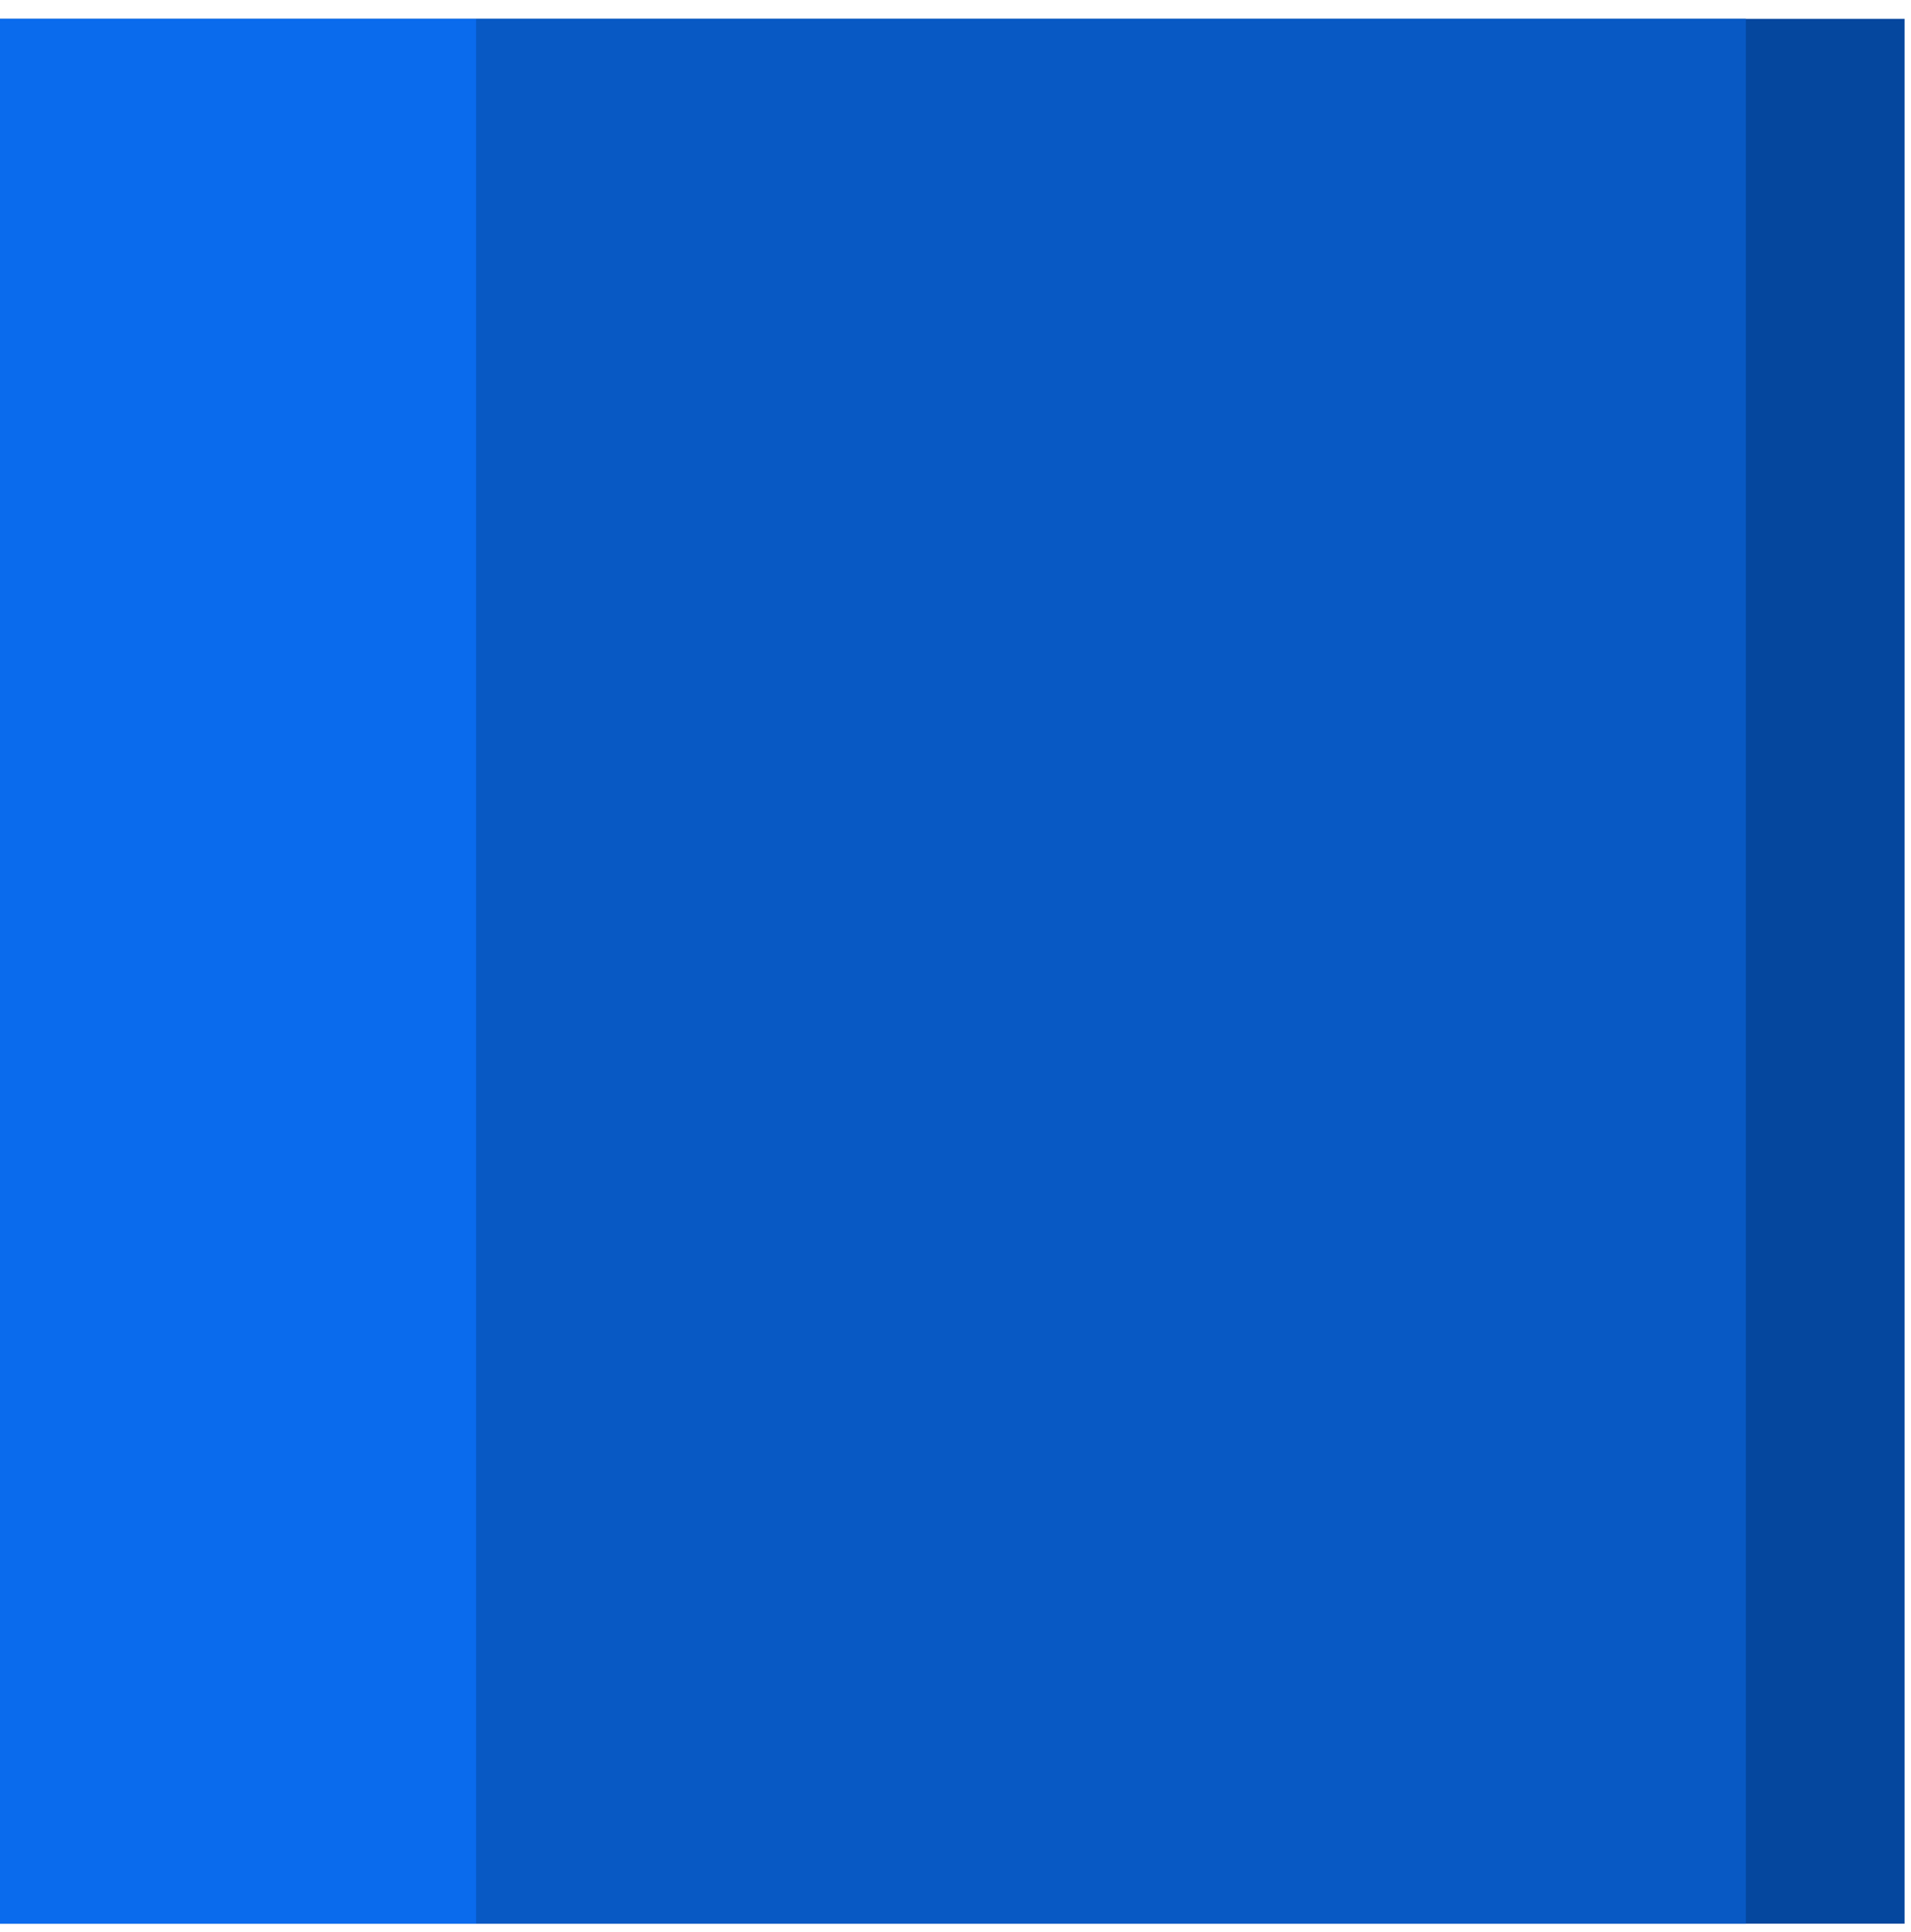
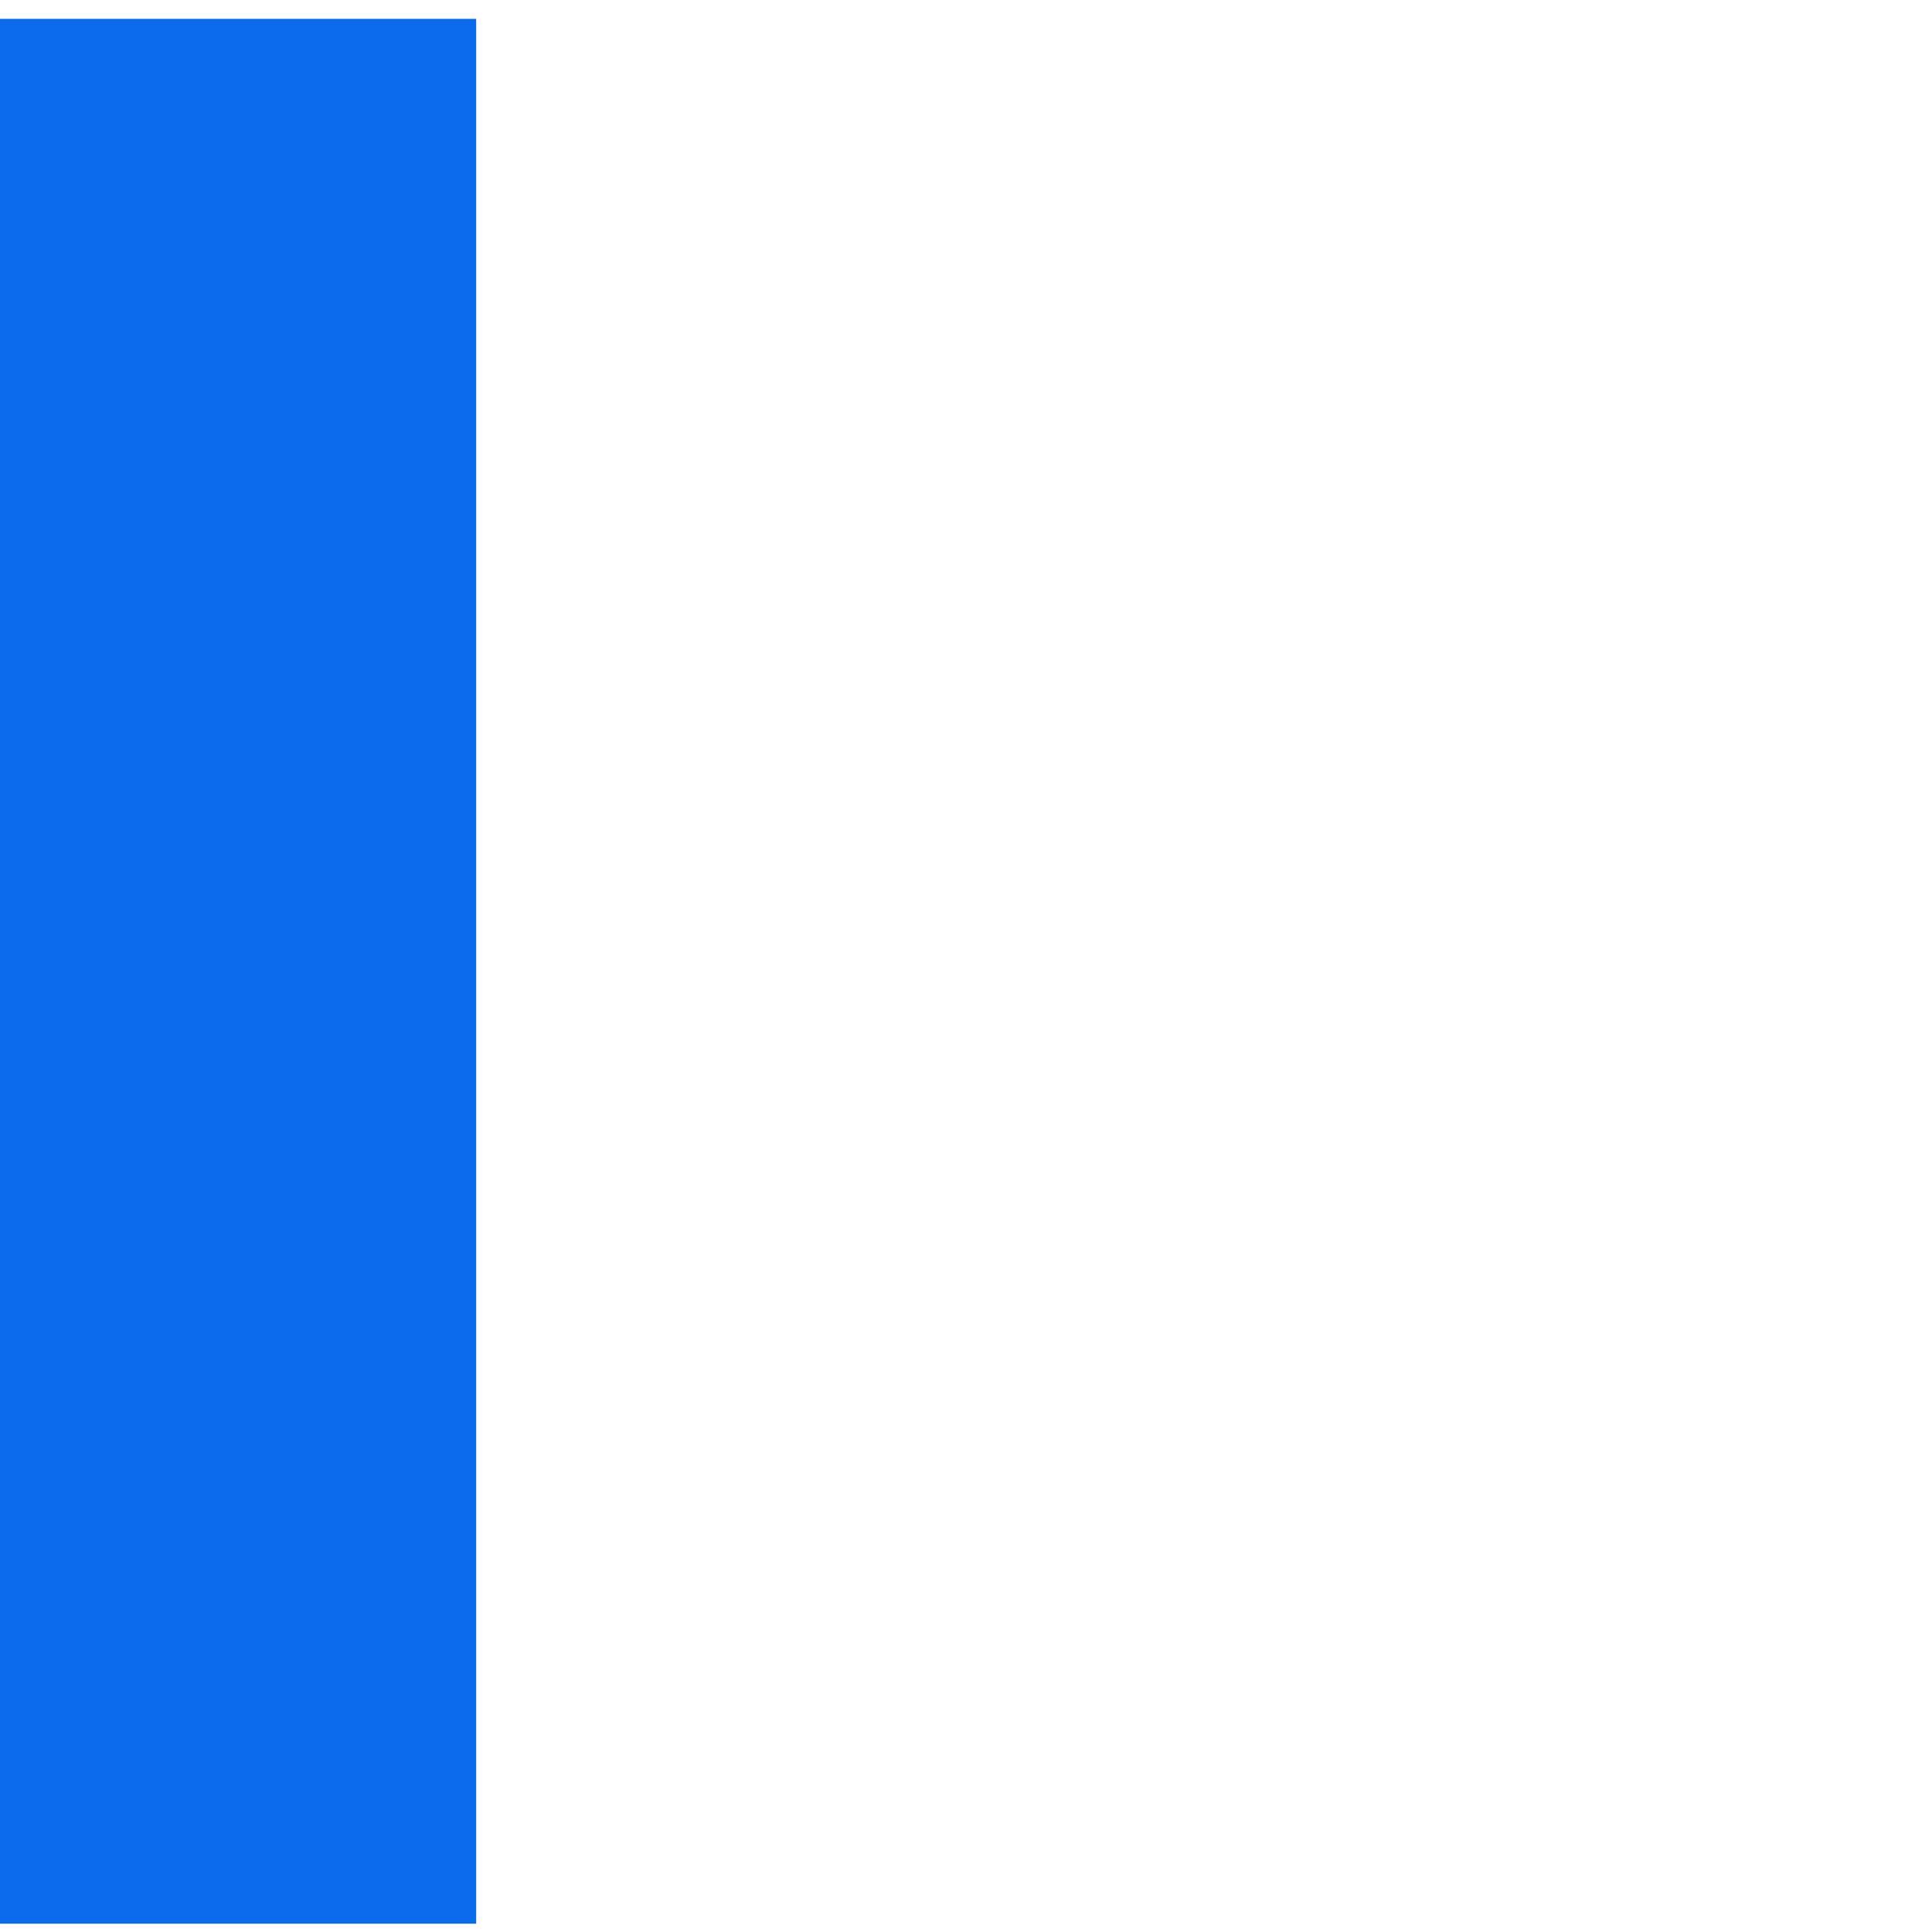
<svg xmlns="http://www.w3.org/2000/svg" width="92" height="93" viewBox="0 0 92 93" fill="none">
-   <path d="M91.692 0.906H0V92.594H91.692V0.906Z" fill="#05479E" />
-   <path d="M84.049 0.906H22.923V92.593H84.049V0.906Z" fill="#0859C4" />
  <path d="M22.923 0.906H0V92.594H22.923V0.906Z" fill="#0A6BED" />
</svg>